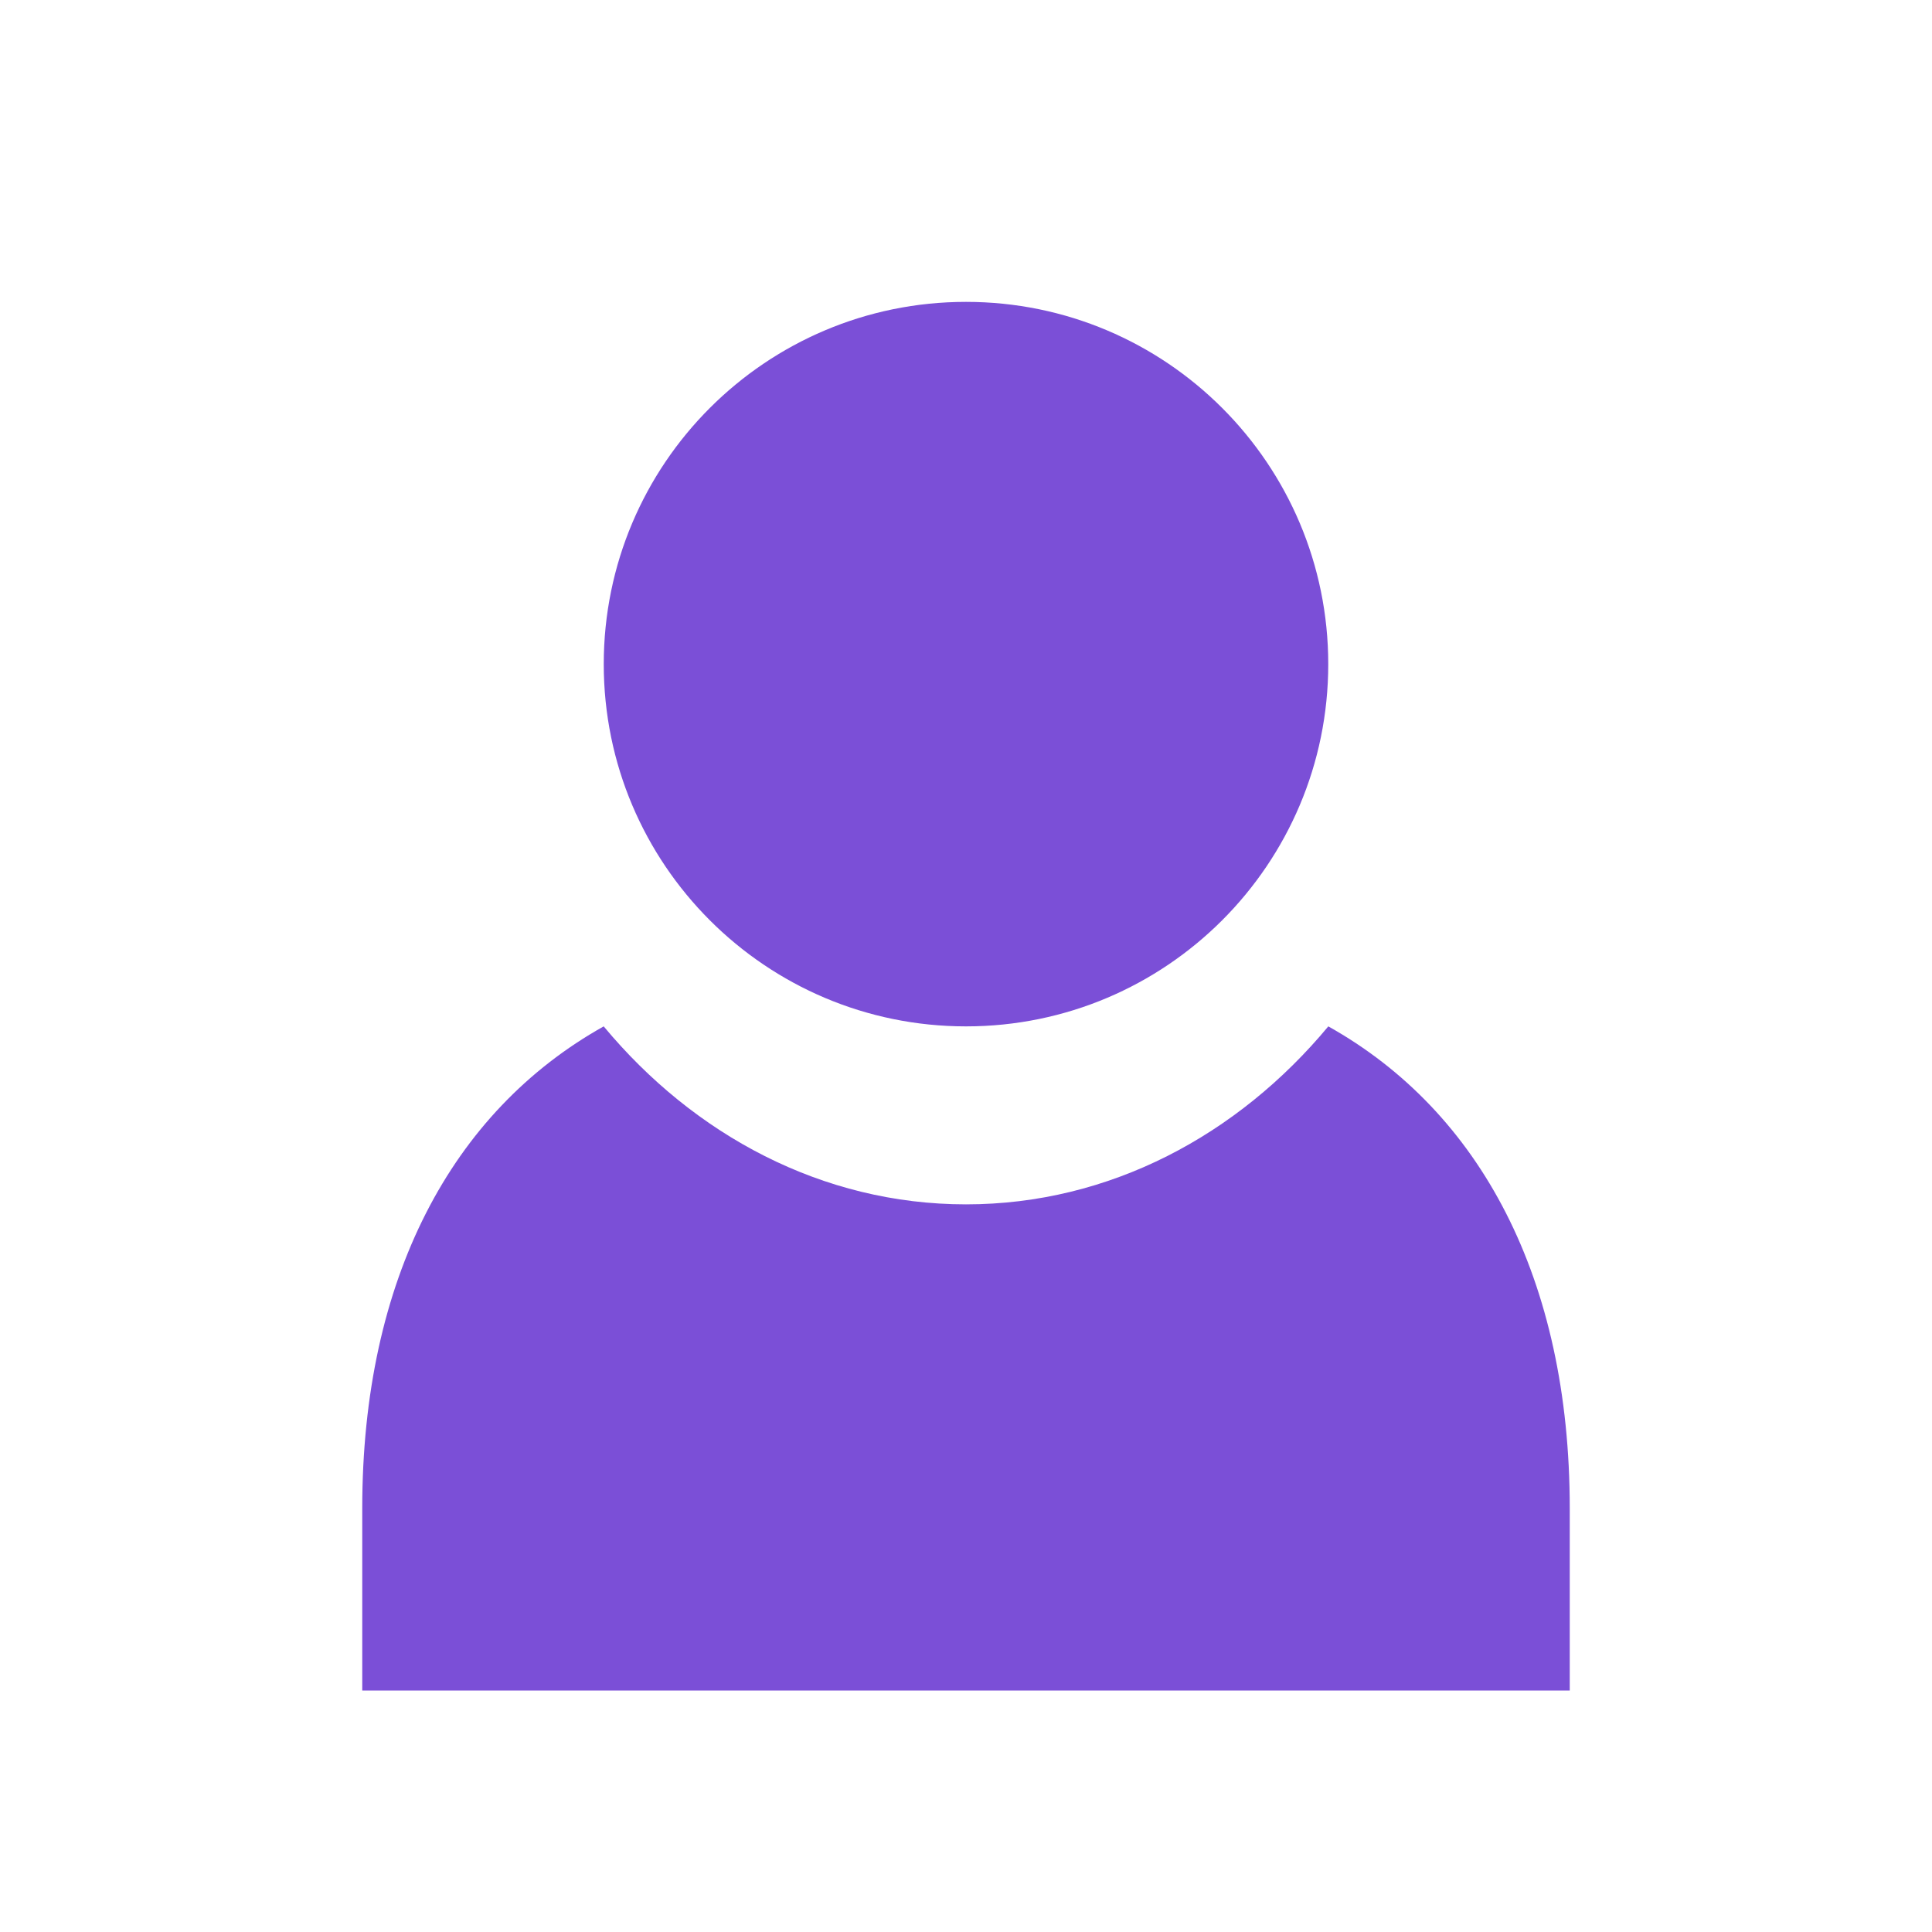
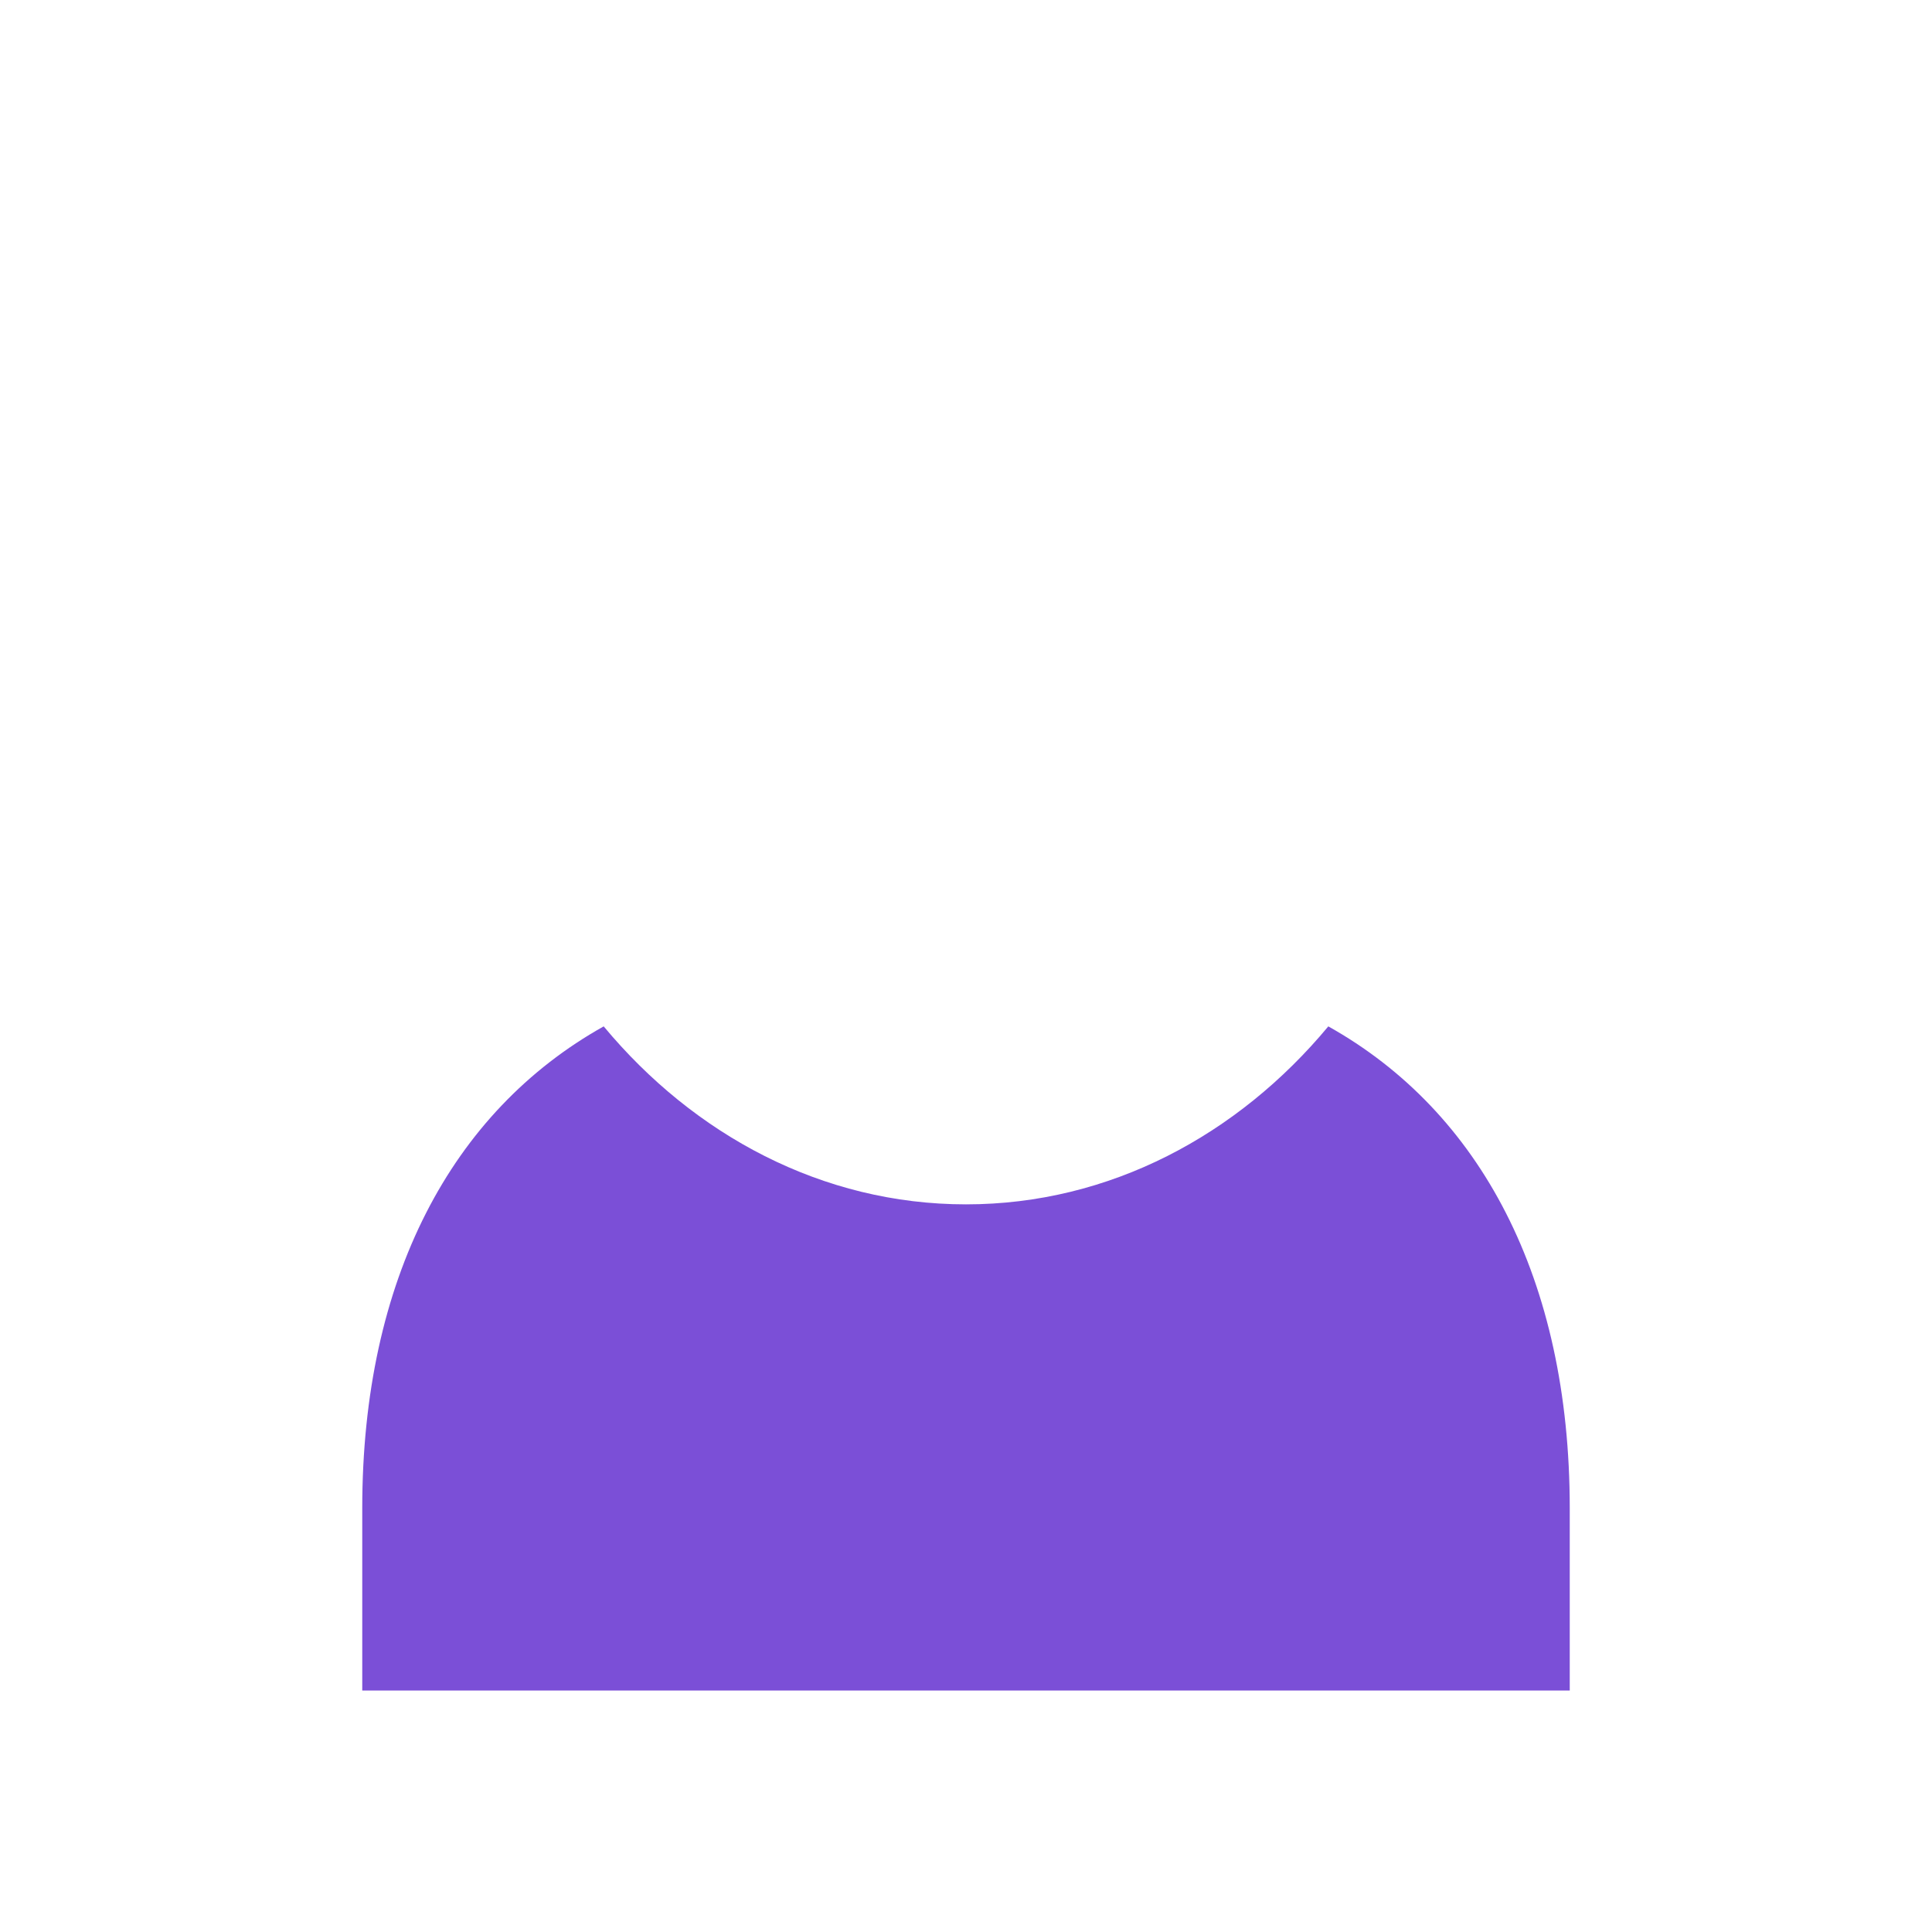
<svg xmlns="http://www.w3.org/2000/svg" width="32" height="32" viewBox="0 0 32 32" fill="none">
  <path d="M22.001 17C20.505 18.8 18.379 19.948 16 19.948C13.621 19.948 11.495 18.8 9.999 17C7.481 18.409 6 21.183 6 24.981V28H26V24.981C26 21.183 24.519 18.409 22.001 17Z" fill="#7B4FD7" />
-   <path d="M16 17C19.314 17 22 14.314 22 11C22 7.686 19.314 5 16 5C12.686 5 10 7.686 10 11C10 14.314 12.686 17 16 17Z" fill="#7B4FD7" />
</svg>